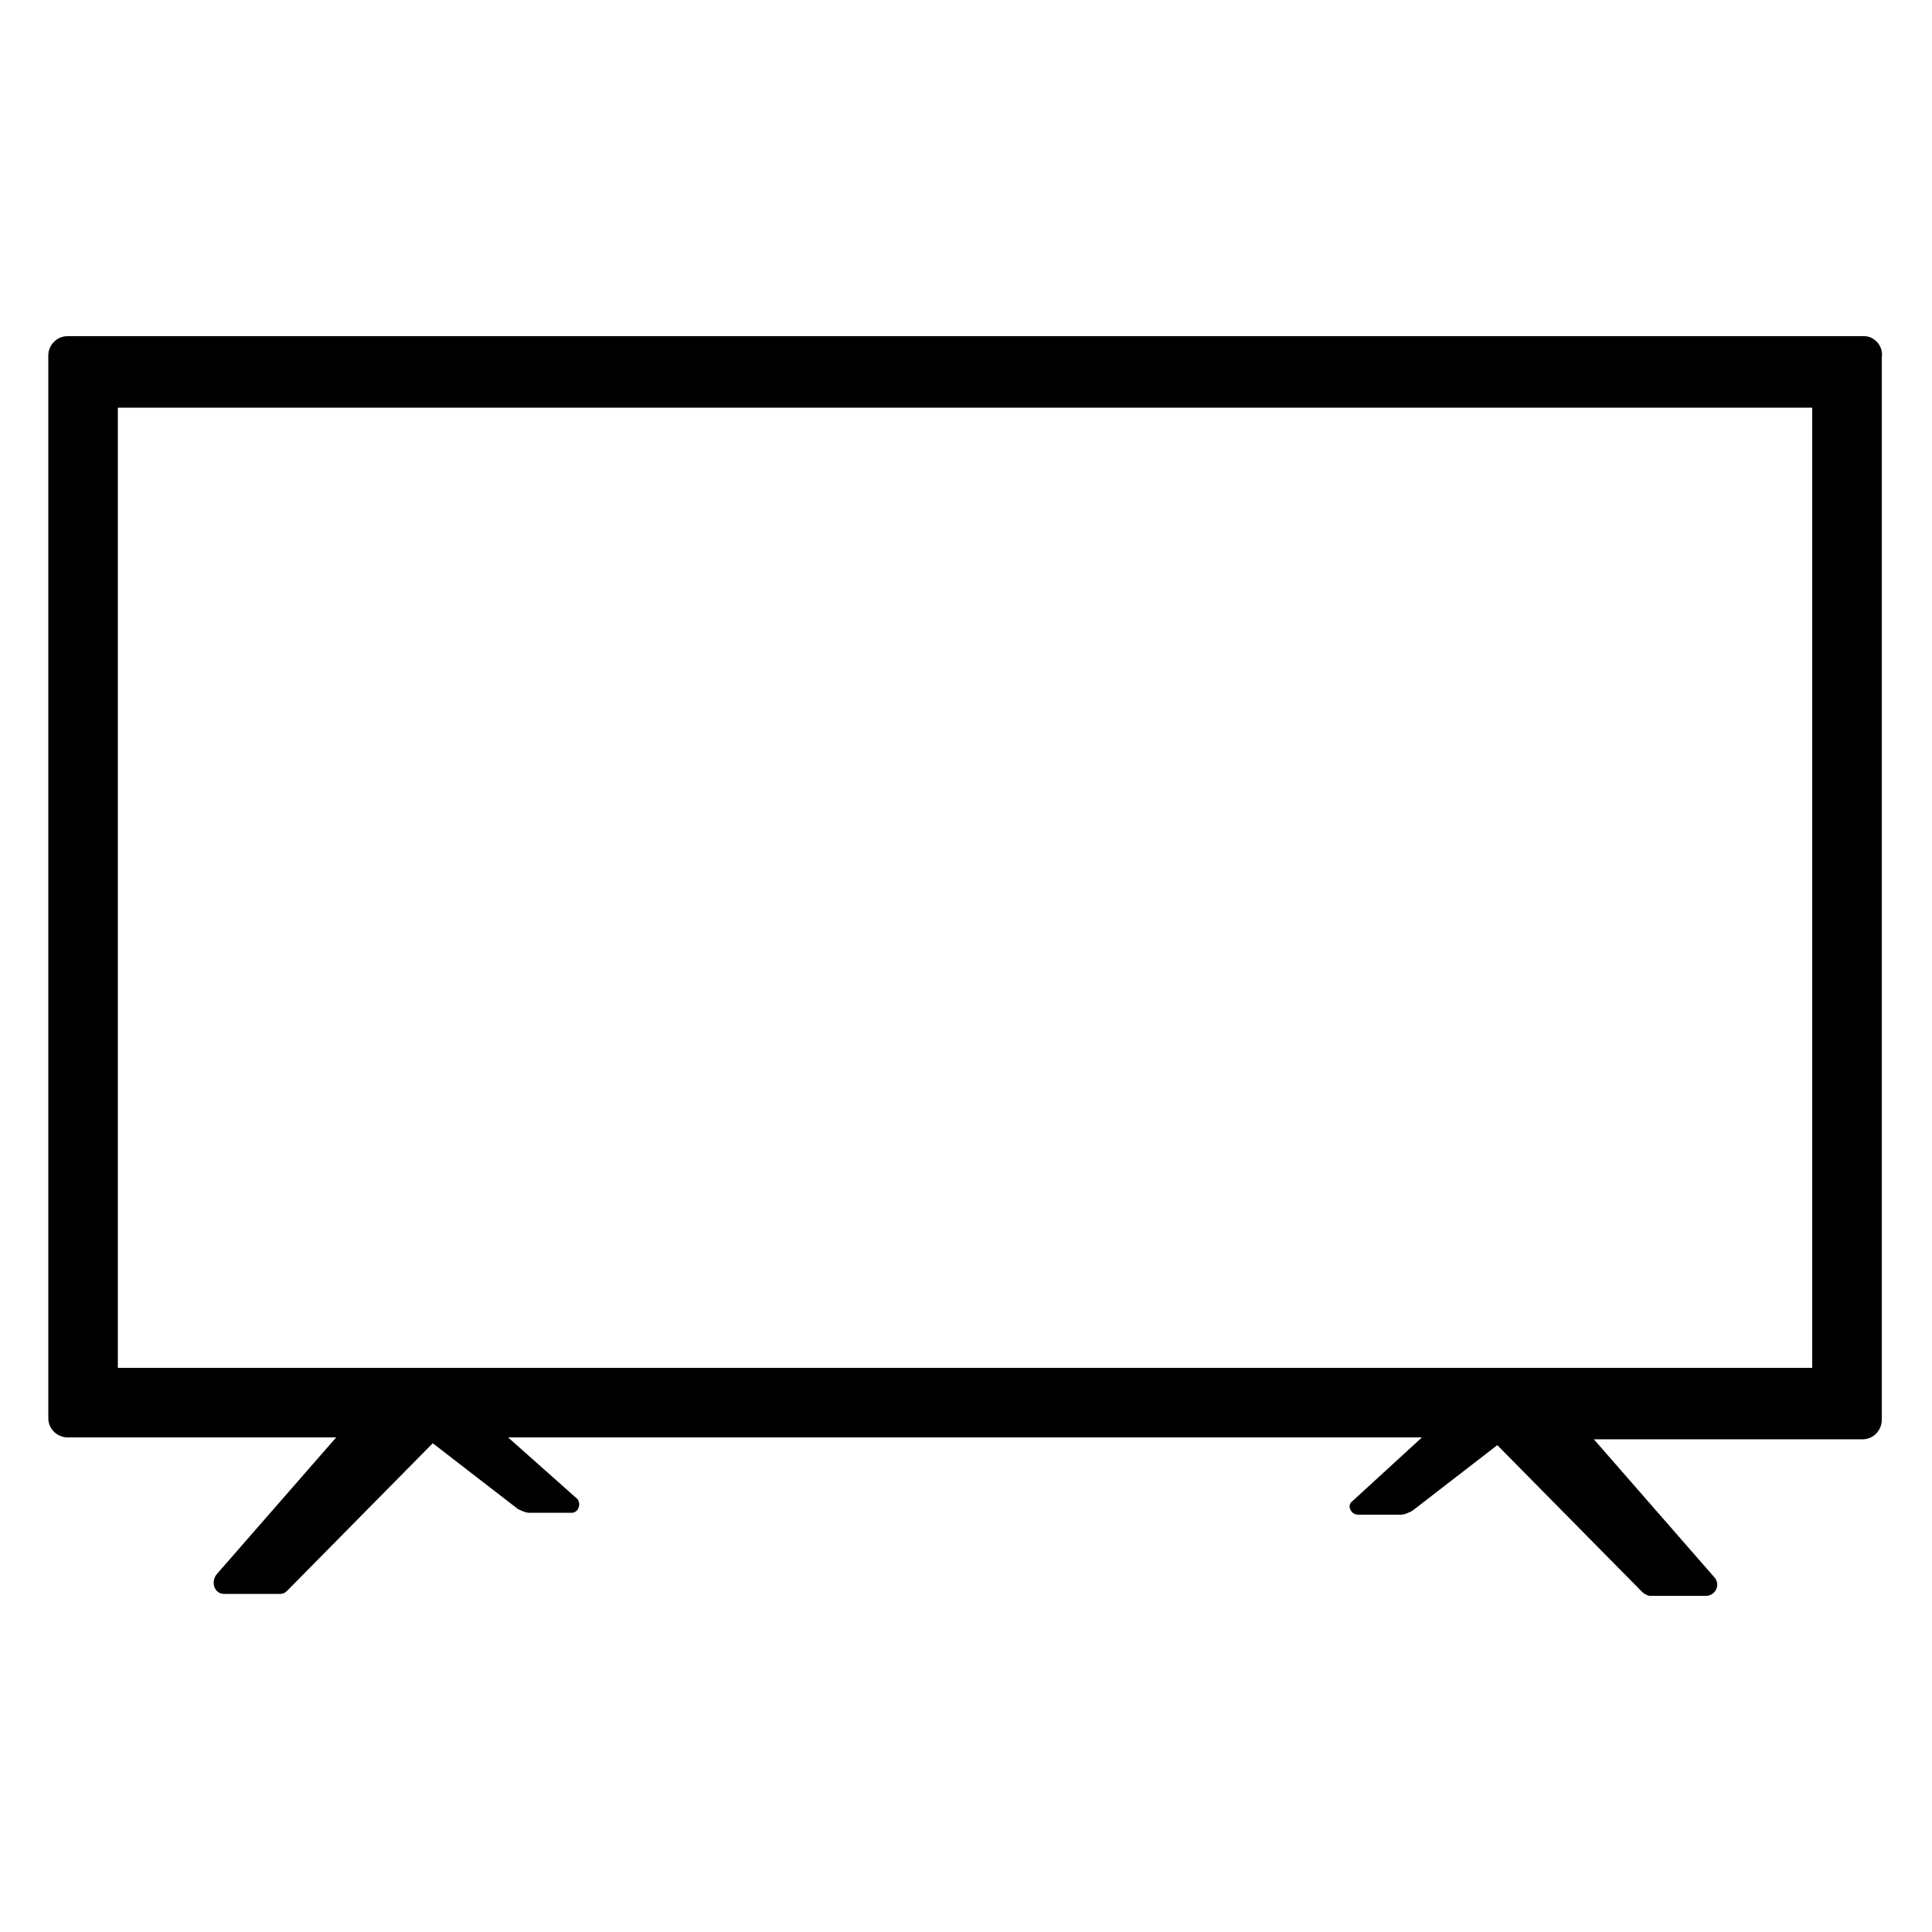
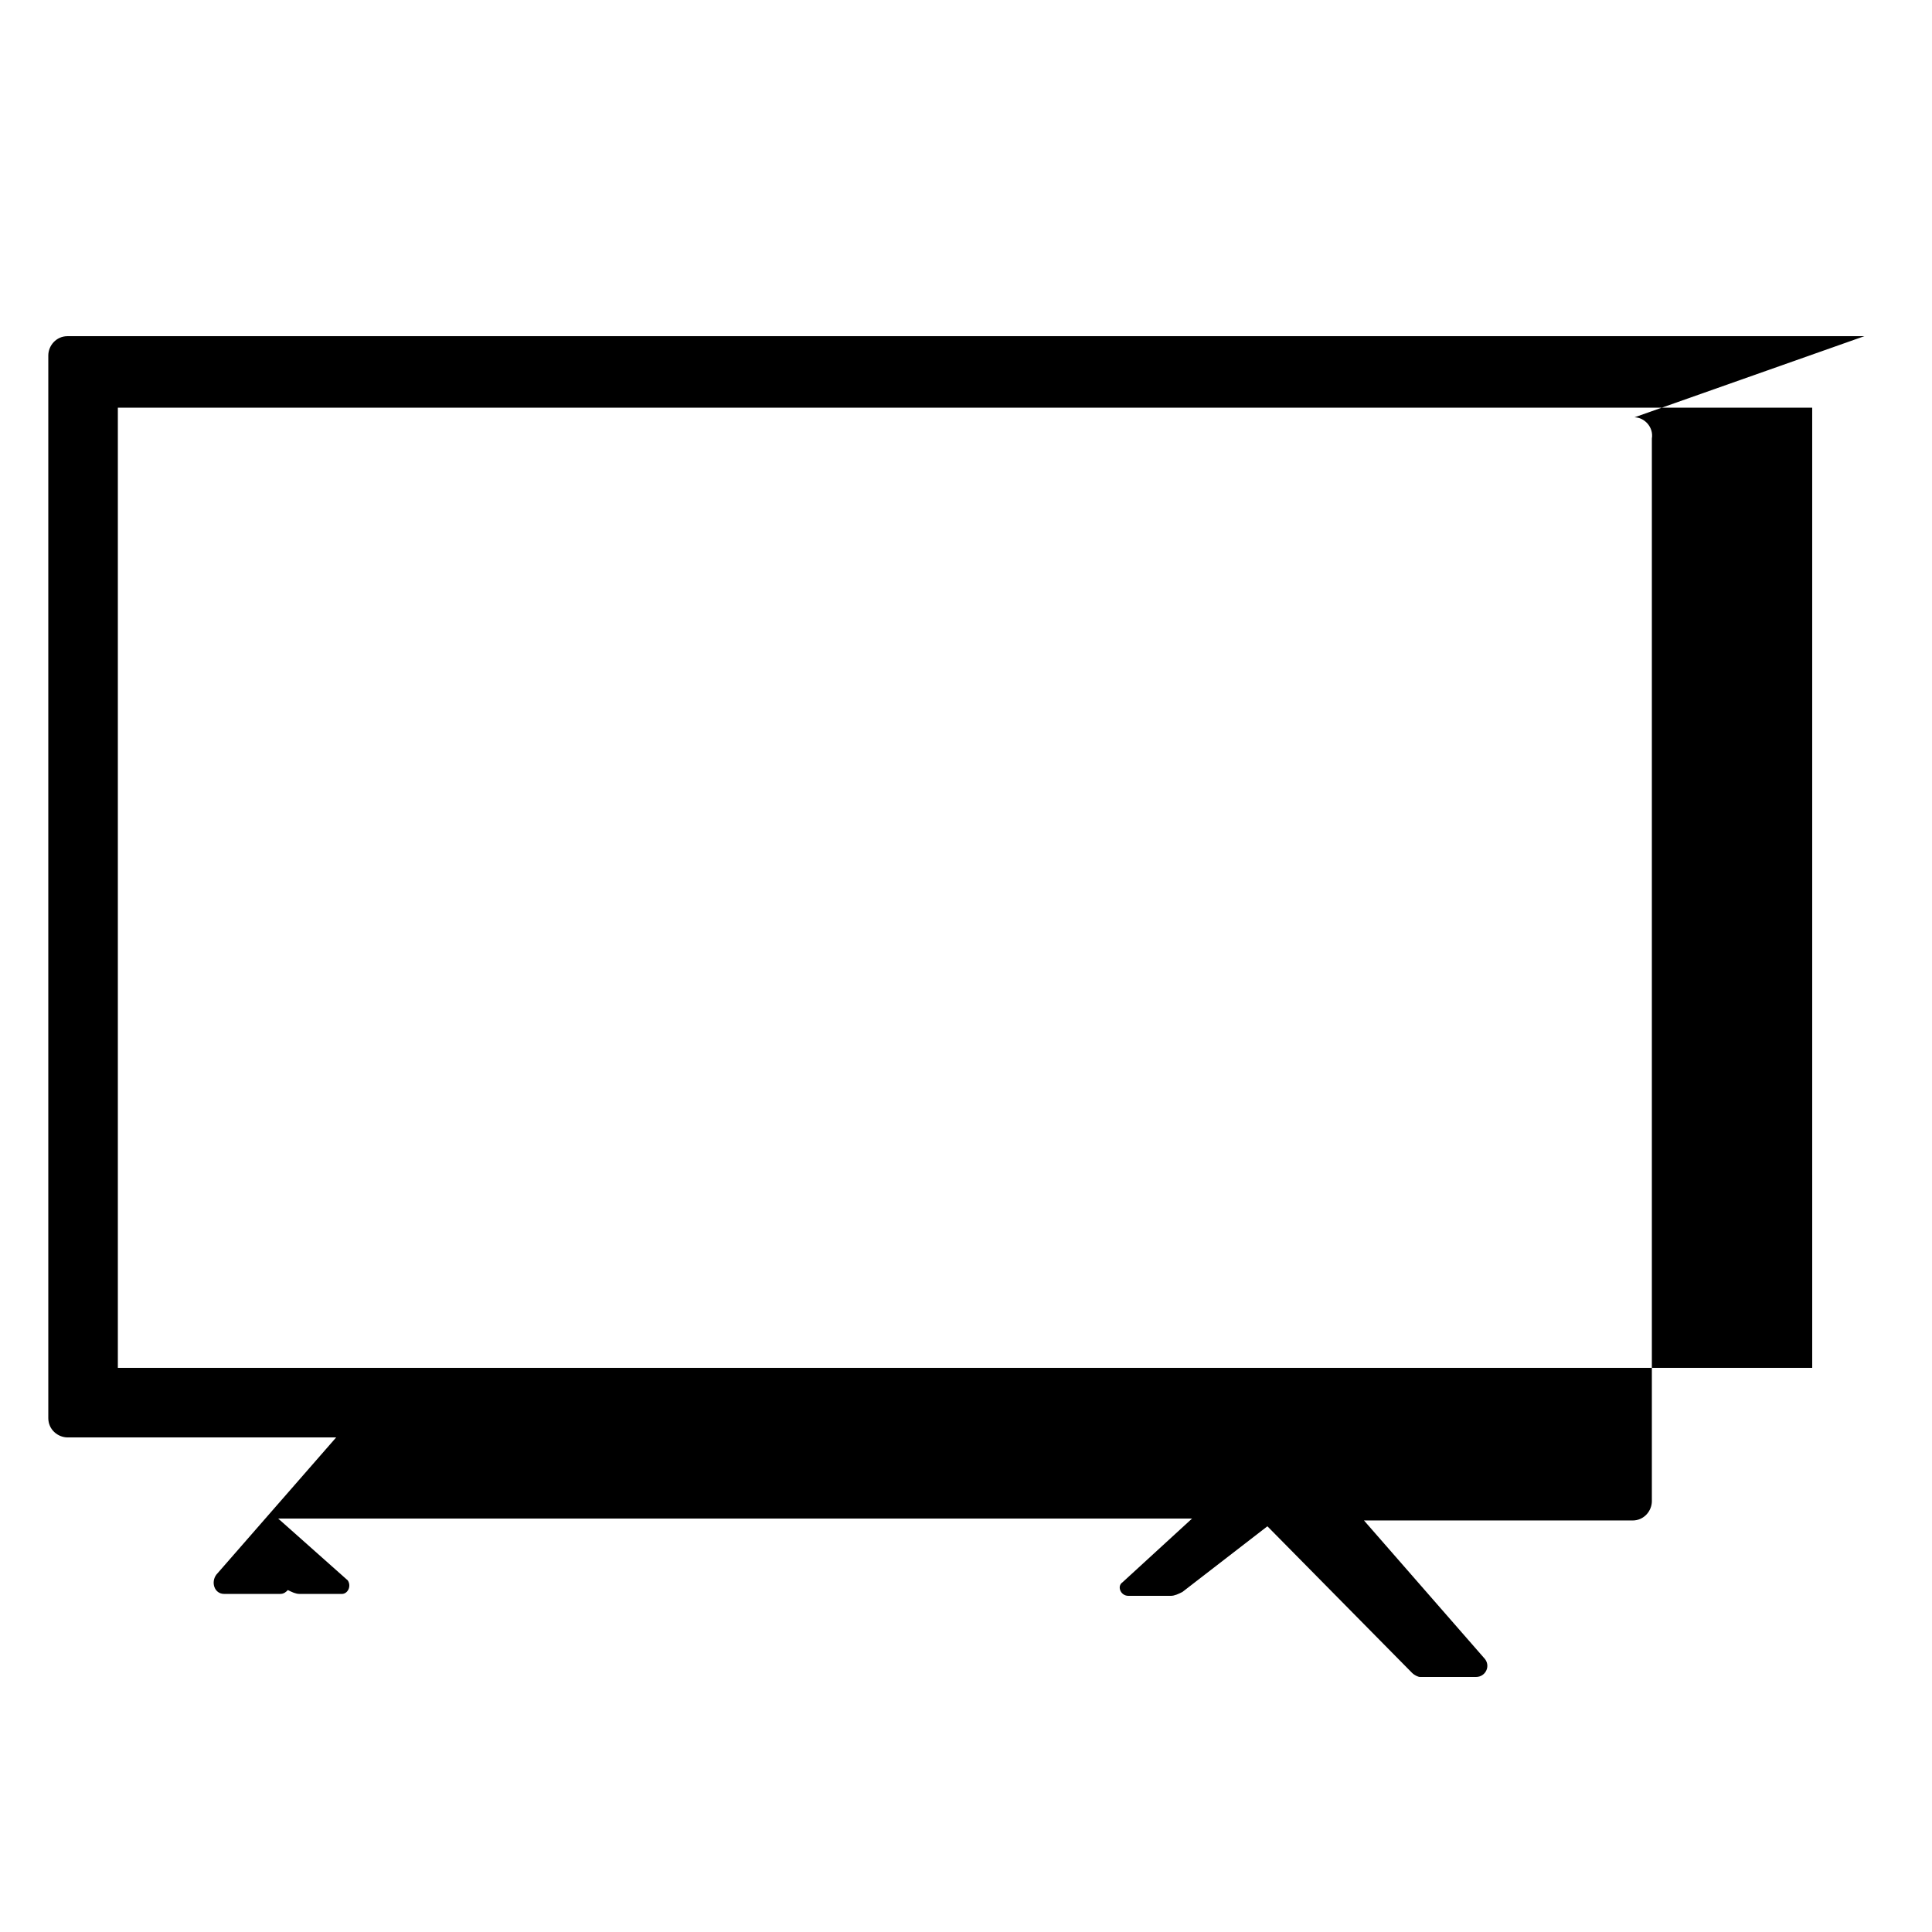
<svg xmlns="http://www.w3.org/2000/svg" width="512pt" height="512pt" version="1.1" viewBox="0 0 512 512">
-   <path d="m494.08 89.09h-476.16c-3.07 0-5.121 2.559-5.121 5.121v281.6c0 3.07 2.559 5.121 5.121 5.121h71.168l-31.742 36.352c-1.535 2.047-0.512 5.121 2.047 5.121h14.848c1.023 0 1.535-0.512 2.047-1.023l38.398-38.91 22.527 17.406c1.023 0.512 2.047 1.023 3.07 1.023h11.266c1.535 0 2.559-2.047 1.535-3.586l-18.434-16.383h242.18l-18.43 16.891c-1.535 1.023-0.512 3.586 1.535 3.586h11.266c1.023 0 2.047-0.512 3.07-1.023l22.527-17.406 38.398 38.91c0.512 0.512 1.535 1.023 2.047 1.023h14.848c2.559 0 4.098-3.07 2.047-5.121l-31.742-36.352h71.168c3.07 0 5.121-2.559 5.121-5.121v-281.6c0.516-3.07-2.043-5.629-4.606-5.629zm-13.309 273.41h-449.54v-254.46h449.02l0.004 254.46z" />
+   <path d="m494.08 89.09h-476.16c-3.07 0-5.121 2.559-5.121 5.121v281.6c0 3.07 2.559 5.121 5.121 5.121h71.168l-31.742 36.352c-1.535 2.047-0.512 5.121 2.047 5.121h14.848c1.023 0 1.535-0.512 2.047-1.023c1.023 0.512 2.047 1.023 3.07 1.023h11.266c1.535 0 2.559-2.047 1.535-3.586l-18.434-16.383h242.18l-18.43 16.891c-1.535 1.023-0.512 3.586 1.535 3.586h11.266c1.023 0 2.047-0.512 3.07-1.023l22.527-17.406 38.398 38.91c0.512 0.512 1.535 1.023 2.047 1.023h14.848c2.559 0 4.098-3.07 2.047-5.121l-31.742-36.352h71.168c3.07 0 5.121-2.559 5.121-5.121v-281.6c0.516-3.07-2.043-5.629-4.606-5.629zm-13.309 273.41h-449.54v-254.46h449.02l0.004 254.46z" />
</svg>